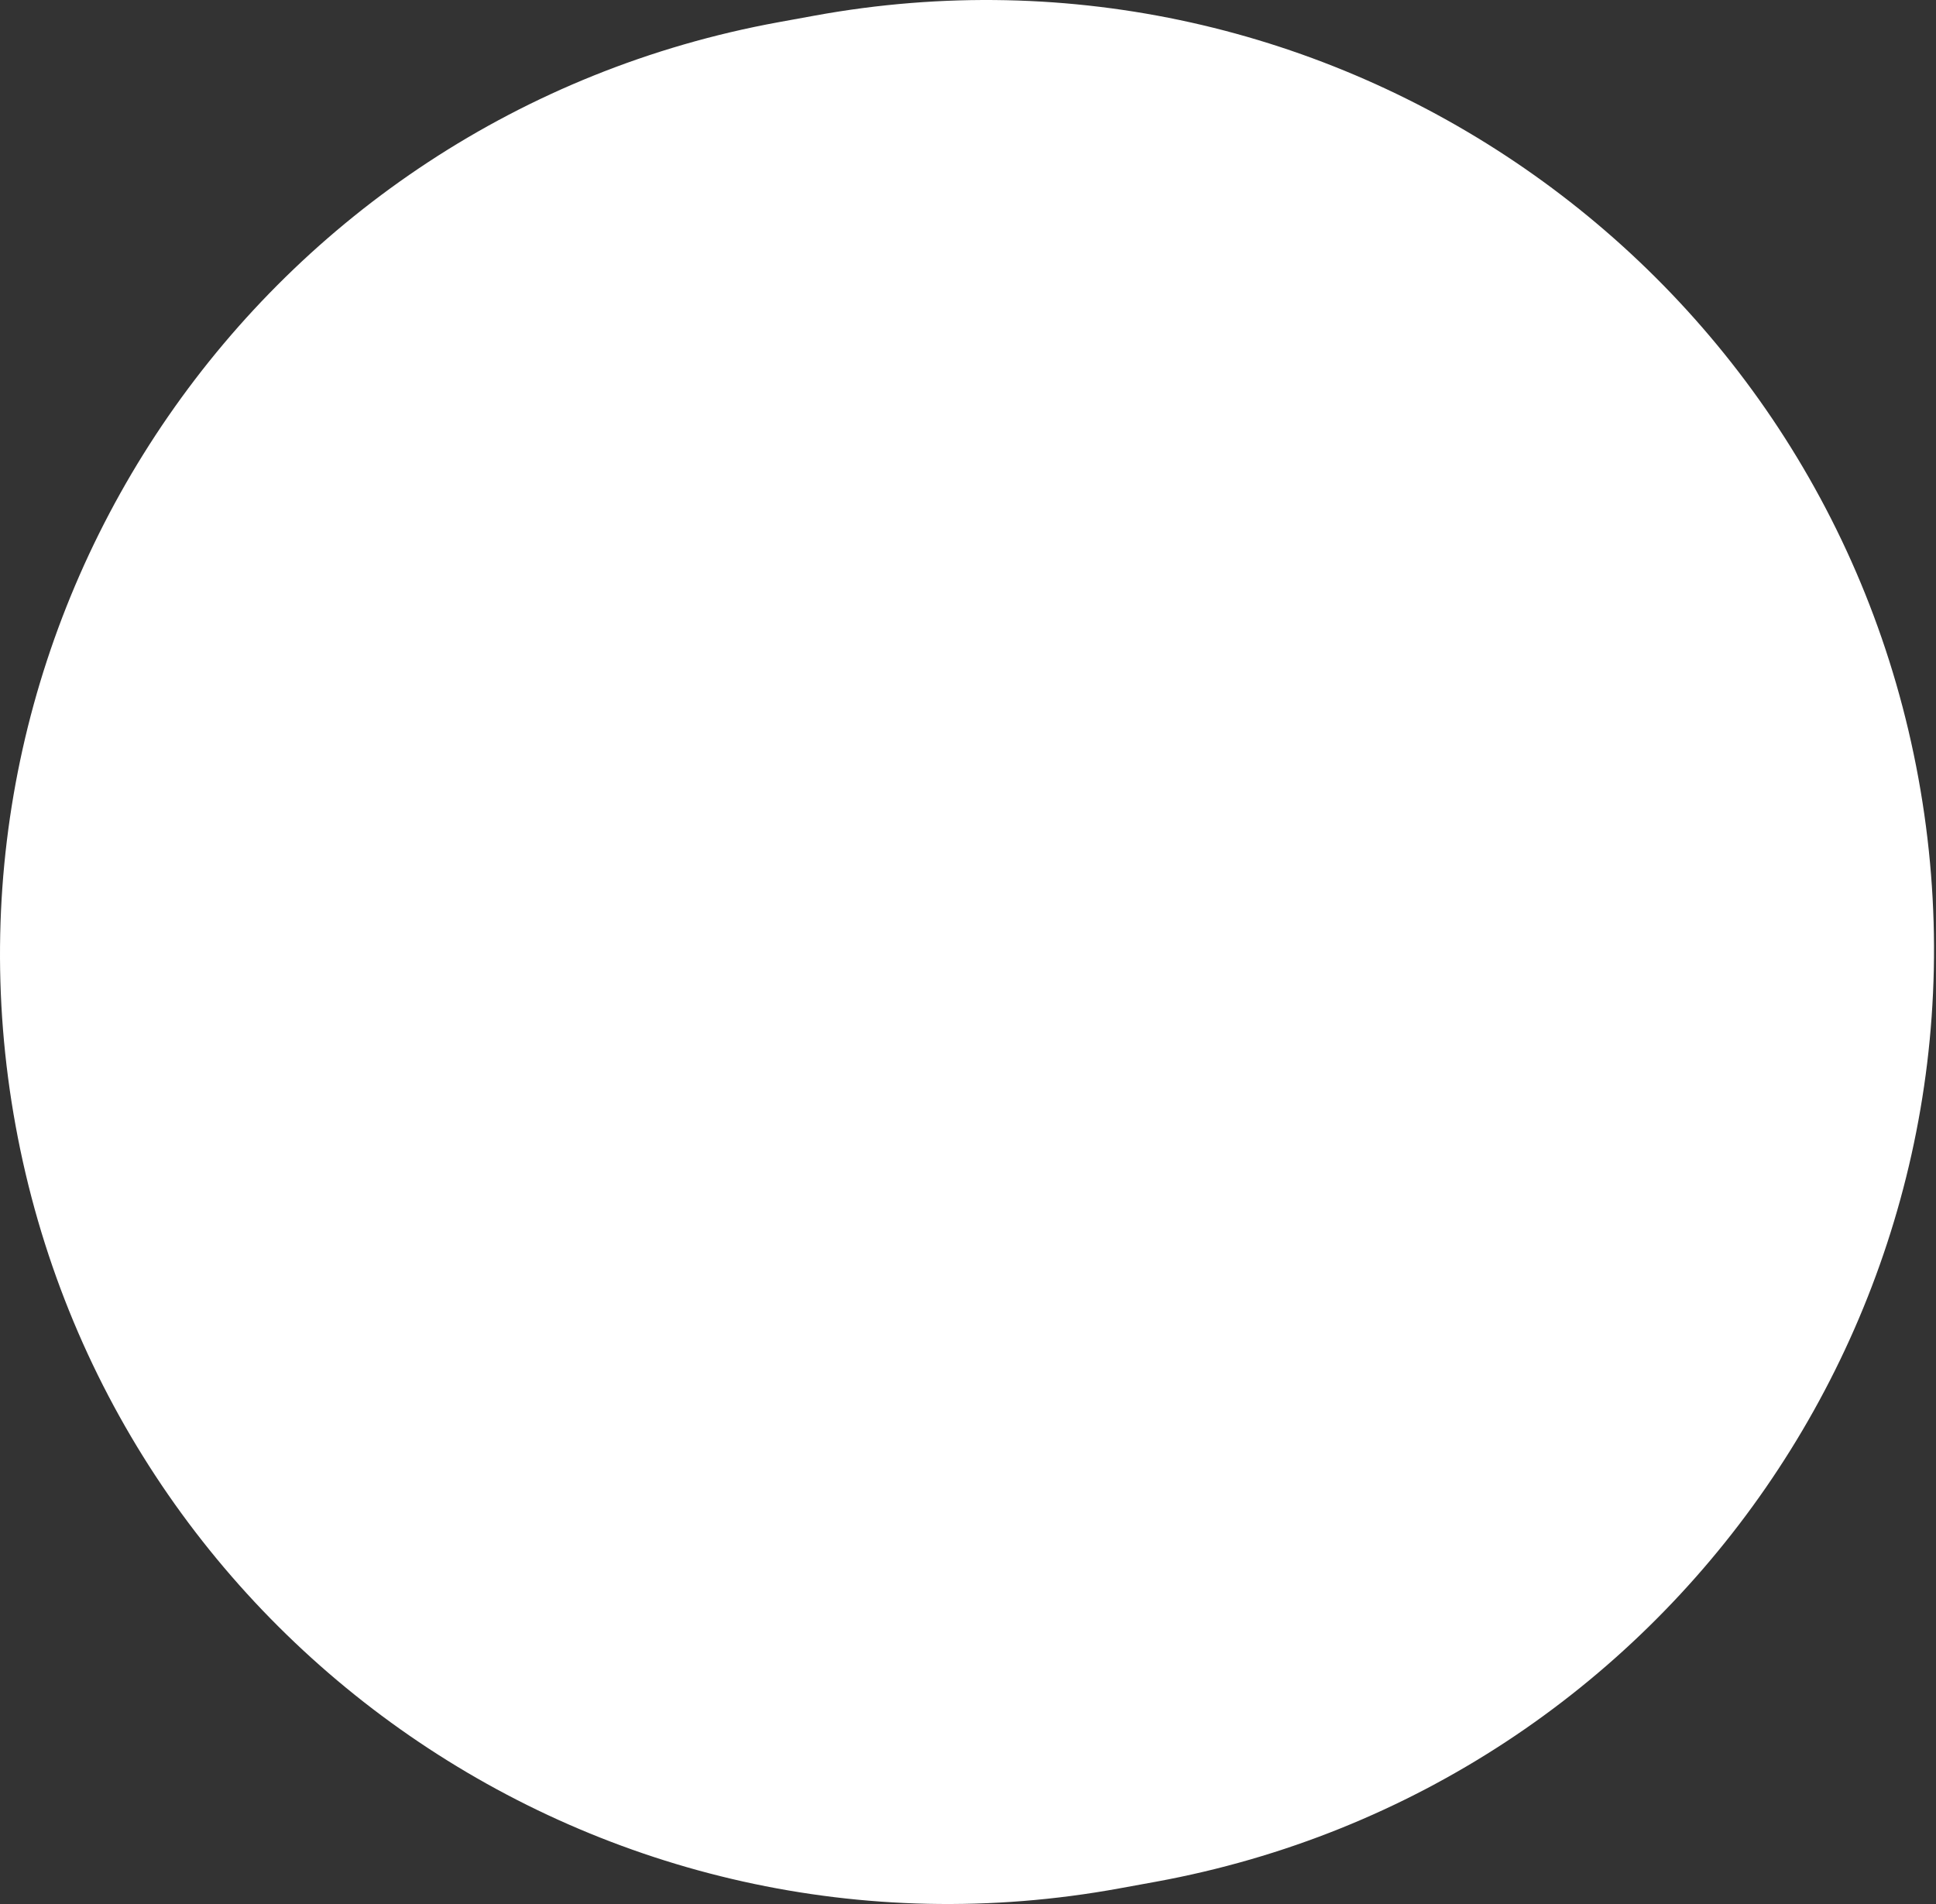
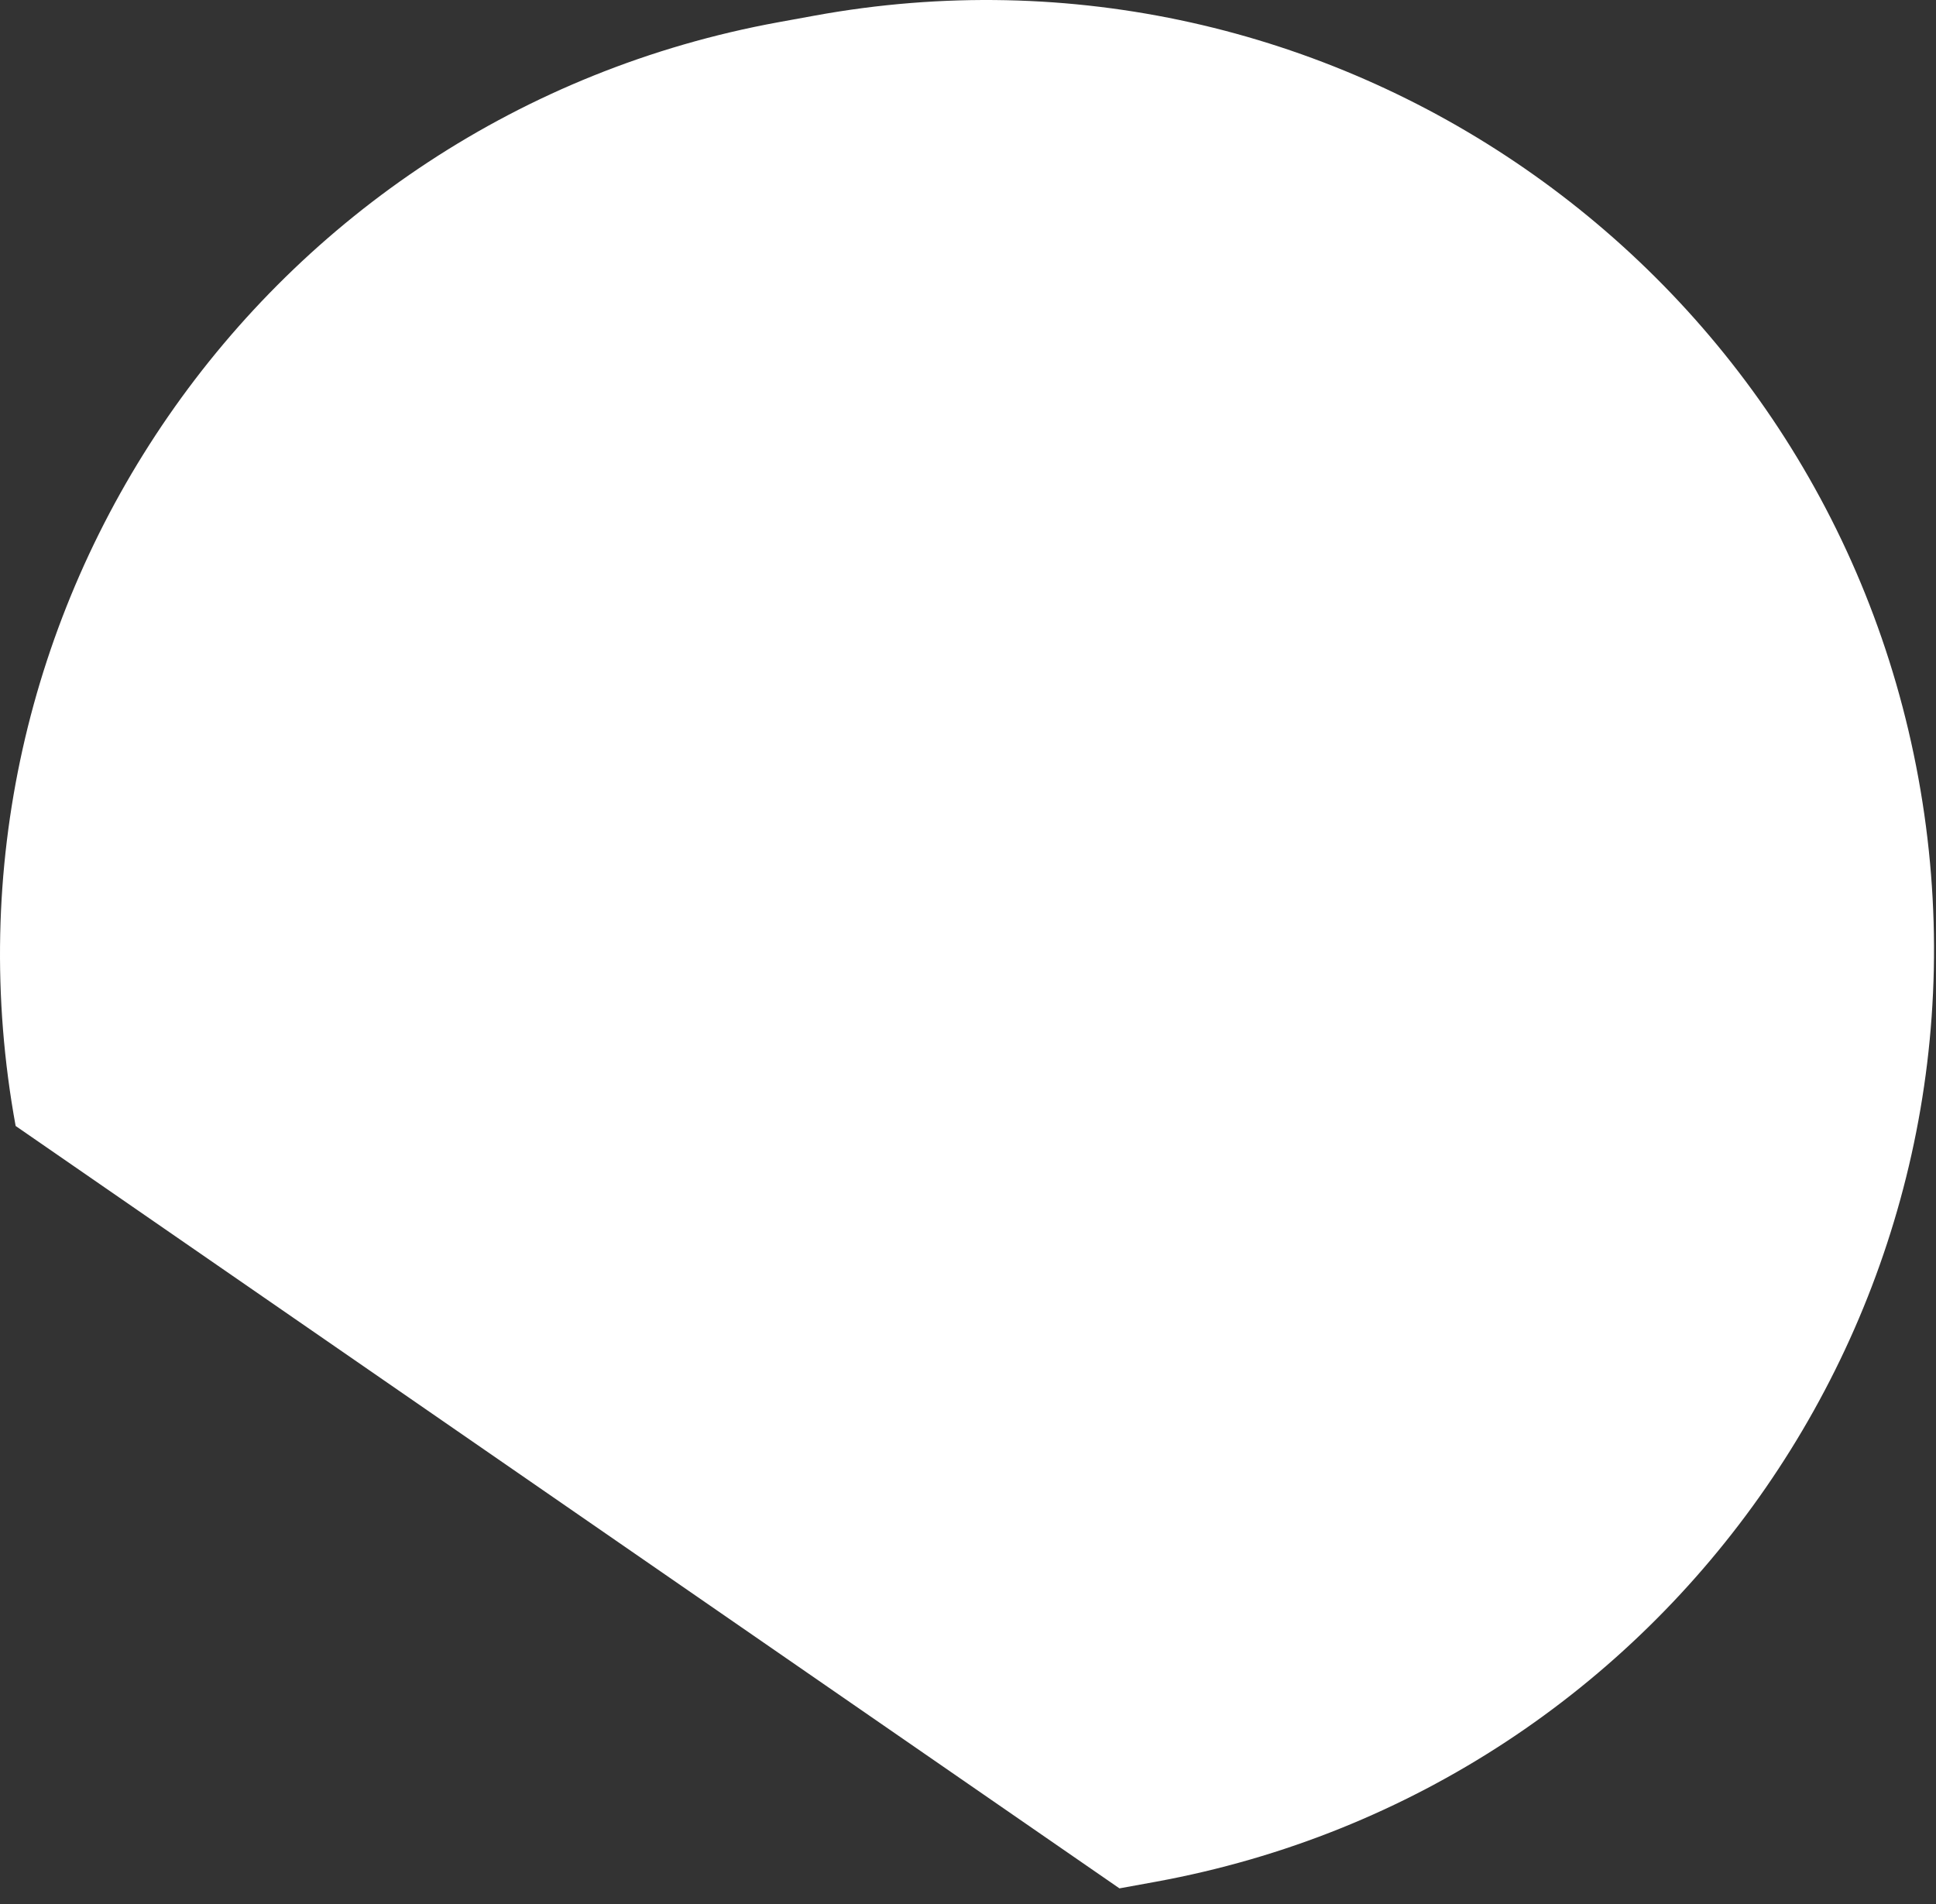
<svg xmlns="http://www.w3.org/2000/svg" width="61" height="60" viewBox="0 0 61 60" fill="none">
  <rect x="0" y="0" width="61" height="60" fill="#333333" stroke="none" />
-   <path d="M0.493 35.482C-2.477 19.243 8.28 3.672 24.518 0.702L25.665 0.493C41.904 -2.477 57.475 8.28 60.445 24.518C63.414 40.757 52.658 56.328 36.419 59.298L35.272 59.507C19.034 62.477 3.462 51.72 0.493 35.482Z" fill="white" />
+   <path d="M0.493 35.482C-2.477 19.243 8.28 3.672 24.518 0.702L25.665 0.493C41.904 -2.477 57.475 8.28 60.445 24.518C63.414 40.757 52.658 56.328 36.419 59.298L35.272 59.507Z" fill="white" />
</svg>